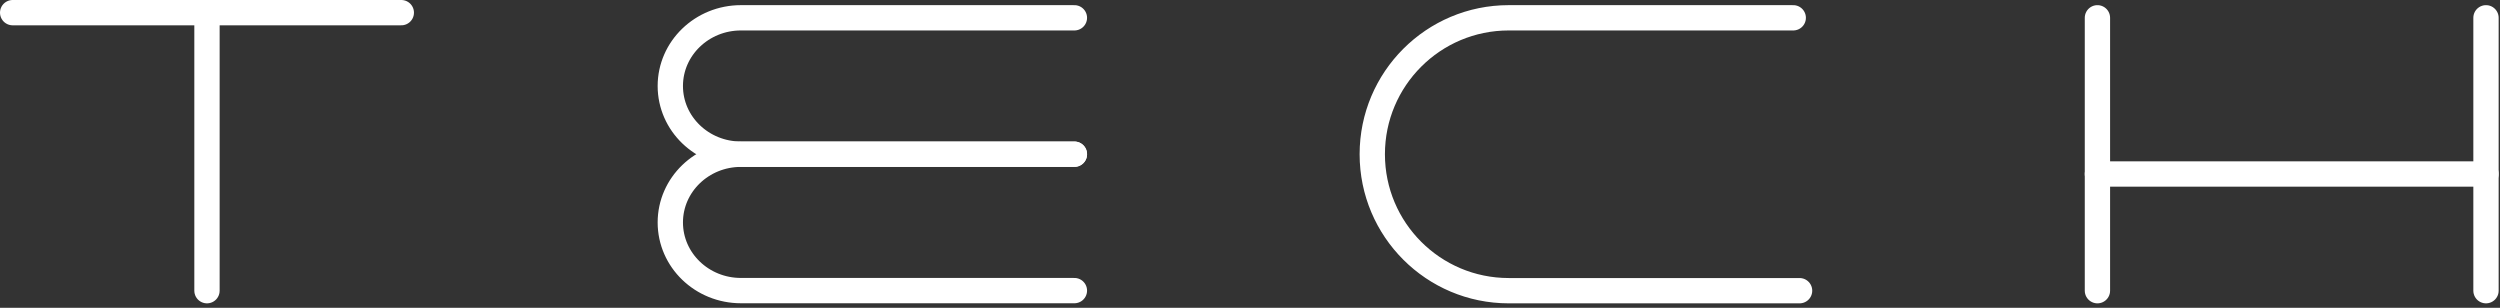
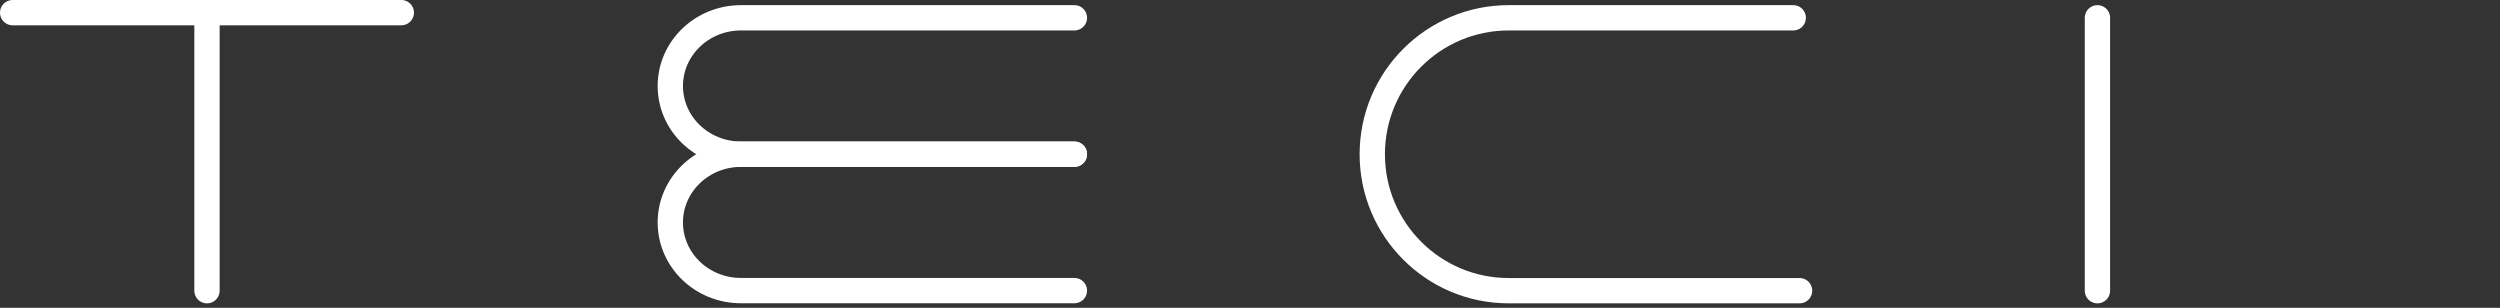
<svg xmlns="http://www.w3.org/2000/svg" width="398" height="49" viewBox="0 0 398 49" fill="none">
  <rect x="0" y="0" width="398" height="49" fill="#333333" stroke="none" />
  <g clip-path="url(#clip0_1_258)">
    <path d="M171.045 2.834H117.957C111.751 2.834 106.713 7.697 106.713 13.688C106.713 19.693 111.751 24.542 117.957 24.542H171.045" stroke="white" stroke-width="4.03" stroke-linecap="round" stroke-linejoin="round" />
    <path d="M171.045 24.556H117.957C111.751 24.556 106.713 29.419 106.713 35.41C106.713 41.415 111.751 46.264 117.957 46.264H171.045" stroke="white" stroke-width="4.03" stroke-linecap="round" stroke-linejoin="round" />
    <path d="M286.493 46.278H240.188C228.192 46.278 218.466 36.552 218.466 24.556C218.466 12.56 228.192 2.834 240.188 2.834H285.485" stroke="white" stroke-width="4.03" stroke-linecap="round" stroke-linejoin="round" />
    <path d="M333.911 46.278V2.834" stroke="white" stroke-width="4.03" stroke-linecap="round" stroke-linejoin="round" />
-     <path d="M395.77 46.278V2.834" stroke="white" stroke-width="4.03" stroke-linecap="round" stroke-linejoin="round" />
-     <path d="M333.911 27.7H395.772" stroke="white" stroke-width="4.03" stroke-linecap="round" stroke-linejoin="round" />
    <path d="M32.951 46.278V2.834" stroke="white" stroke-width="4.03" stroke-linecap="round" stroke-linejoin="round" />
    <path d="M2.015 2.015H63.889" stroke="white" stroke-width="4.03" stroke-linecap="round" stroke-linejoin="round" />
  </g>
  <defs>
    <clipPath id="clip0_1_258">
      <rect width="397.786" height="48.293" fill="white" />
    </clipPath>
  </defs>
</svg>